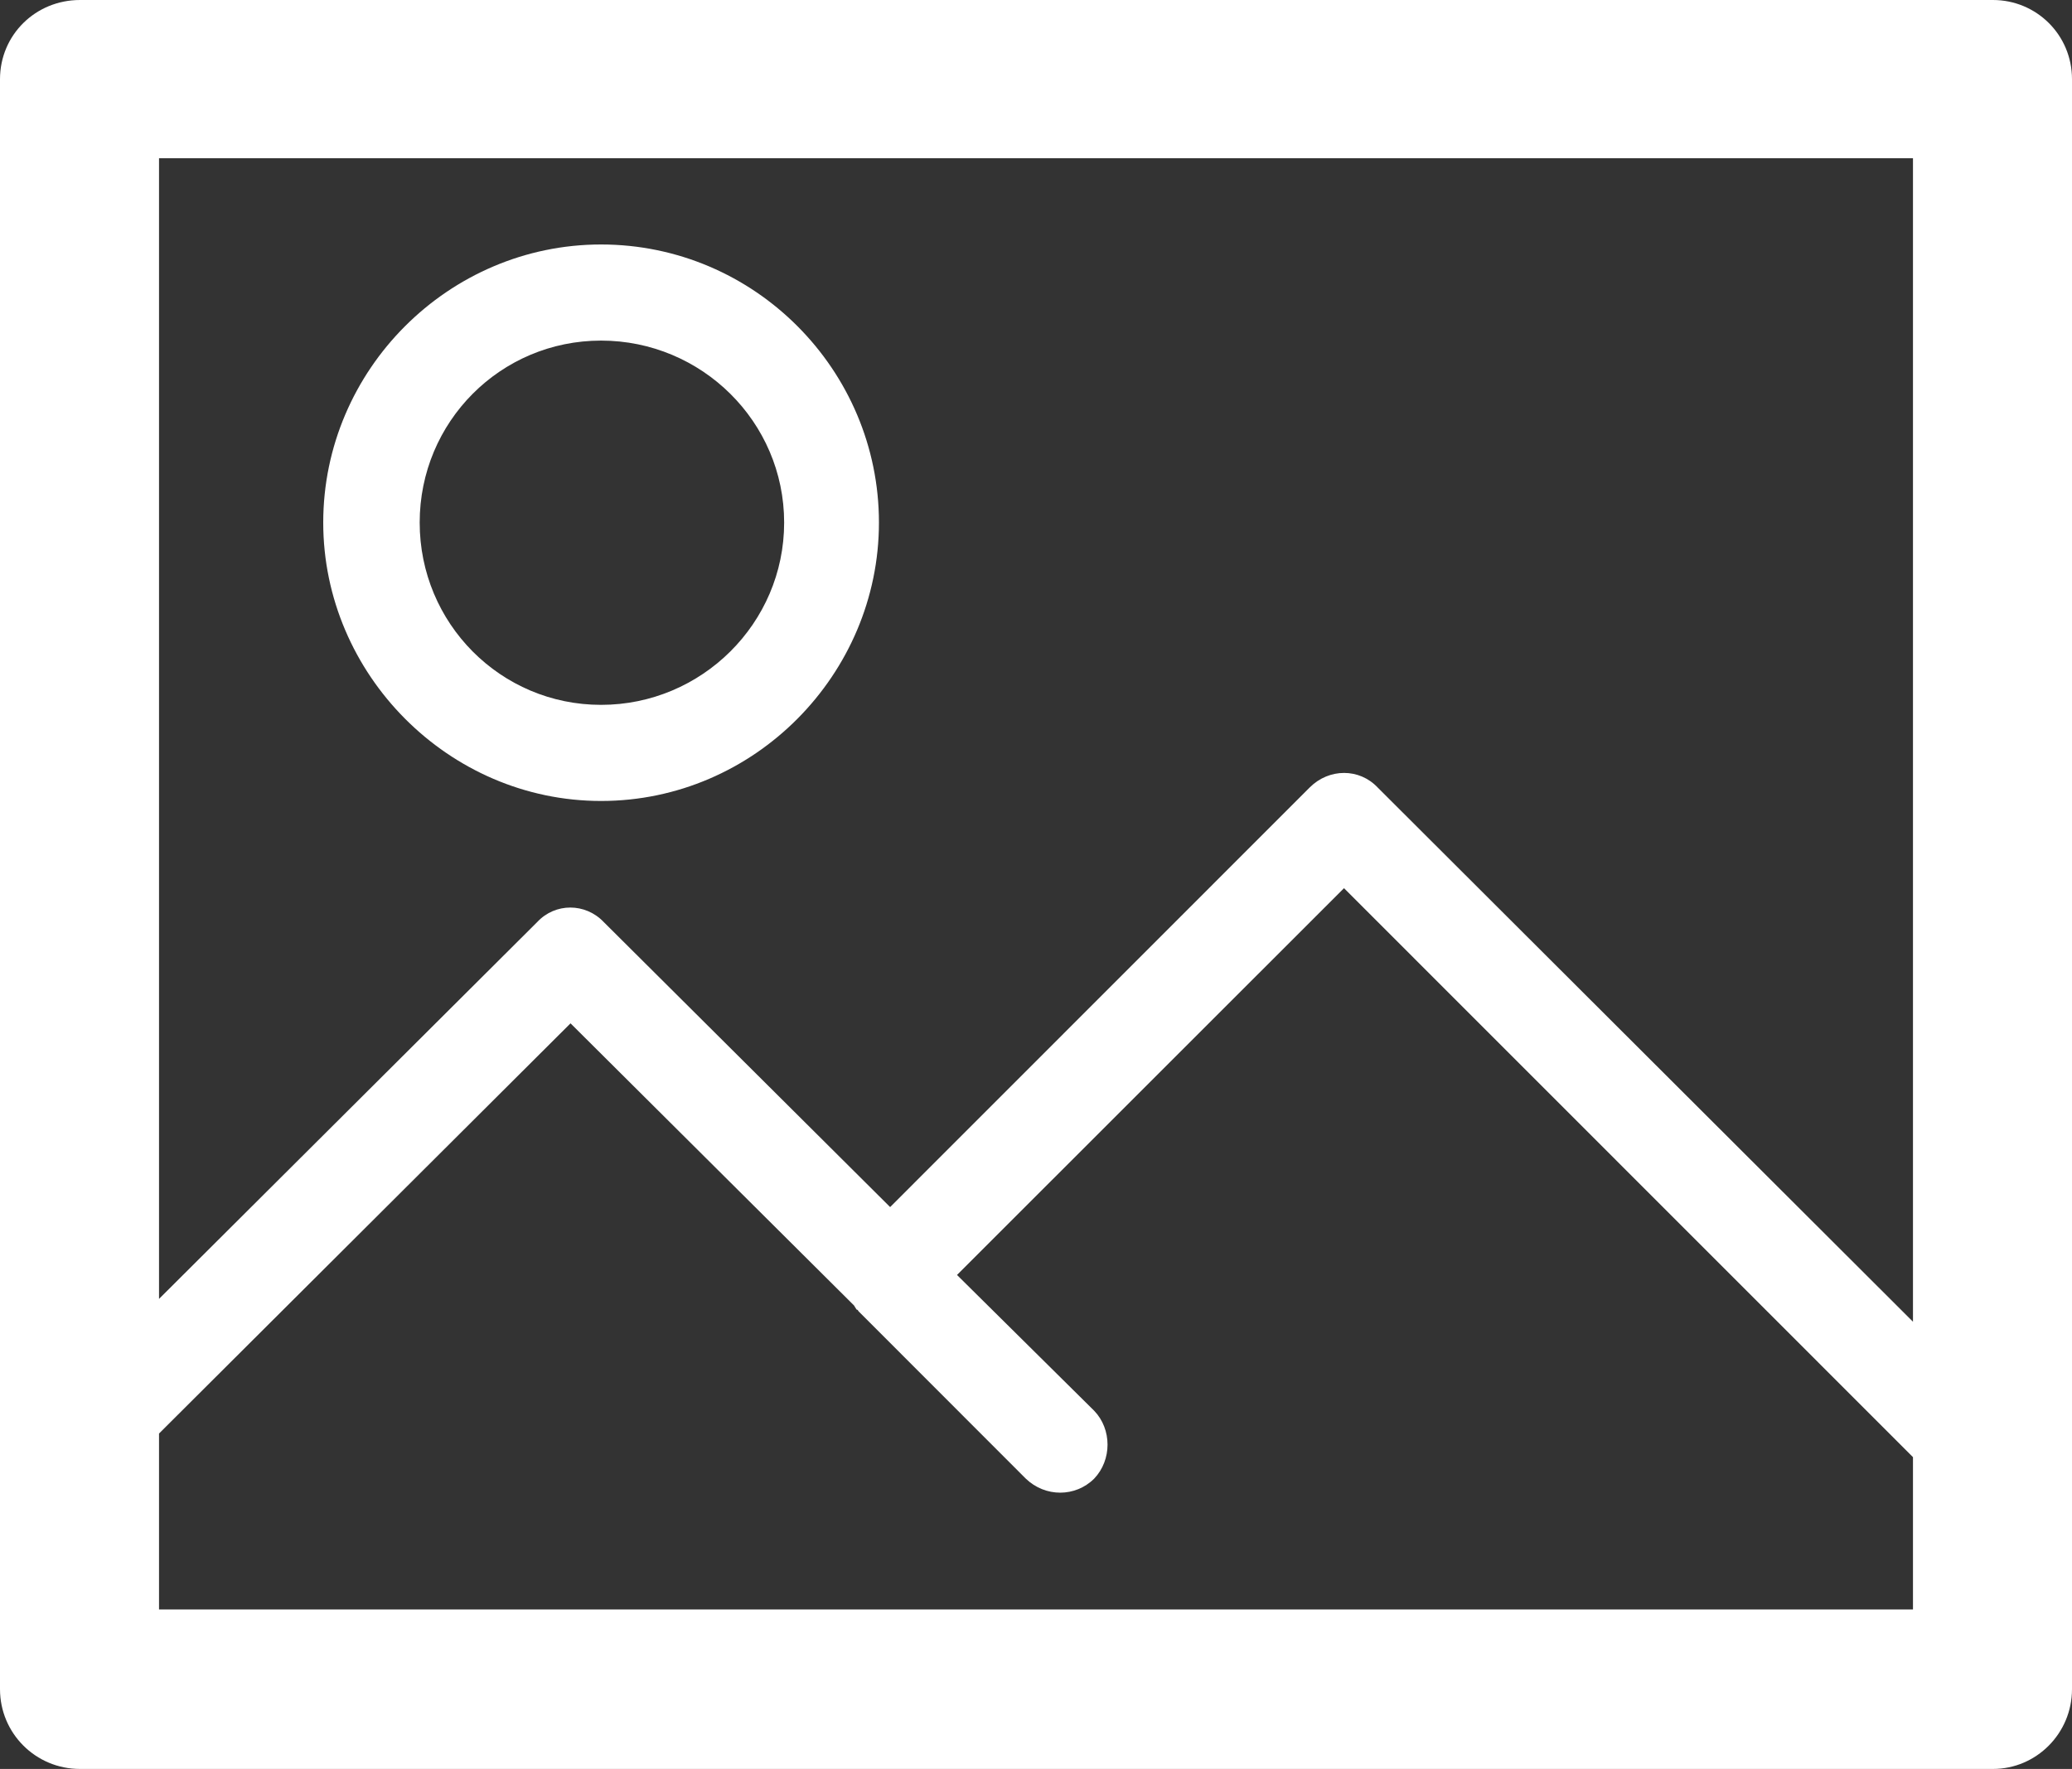
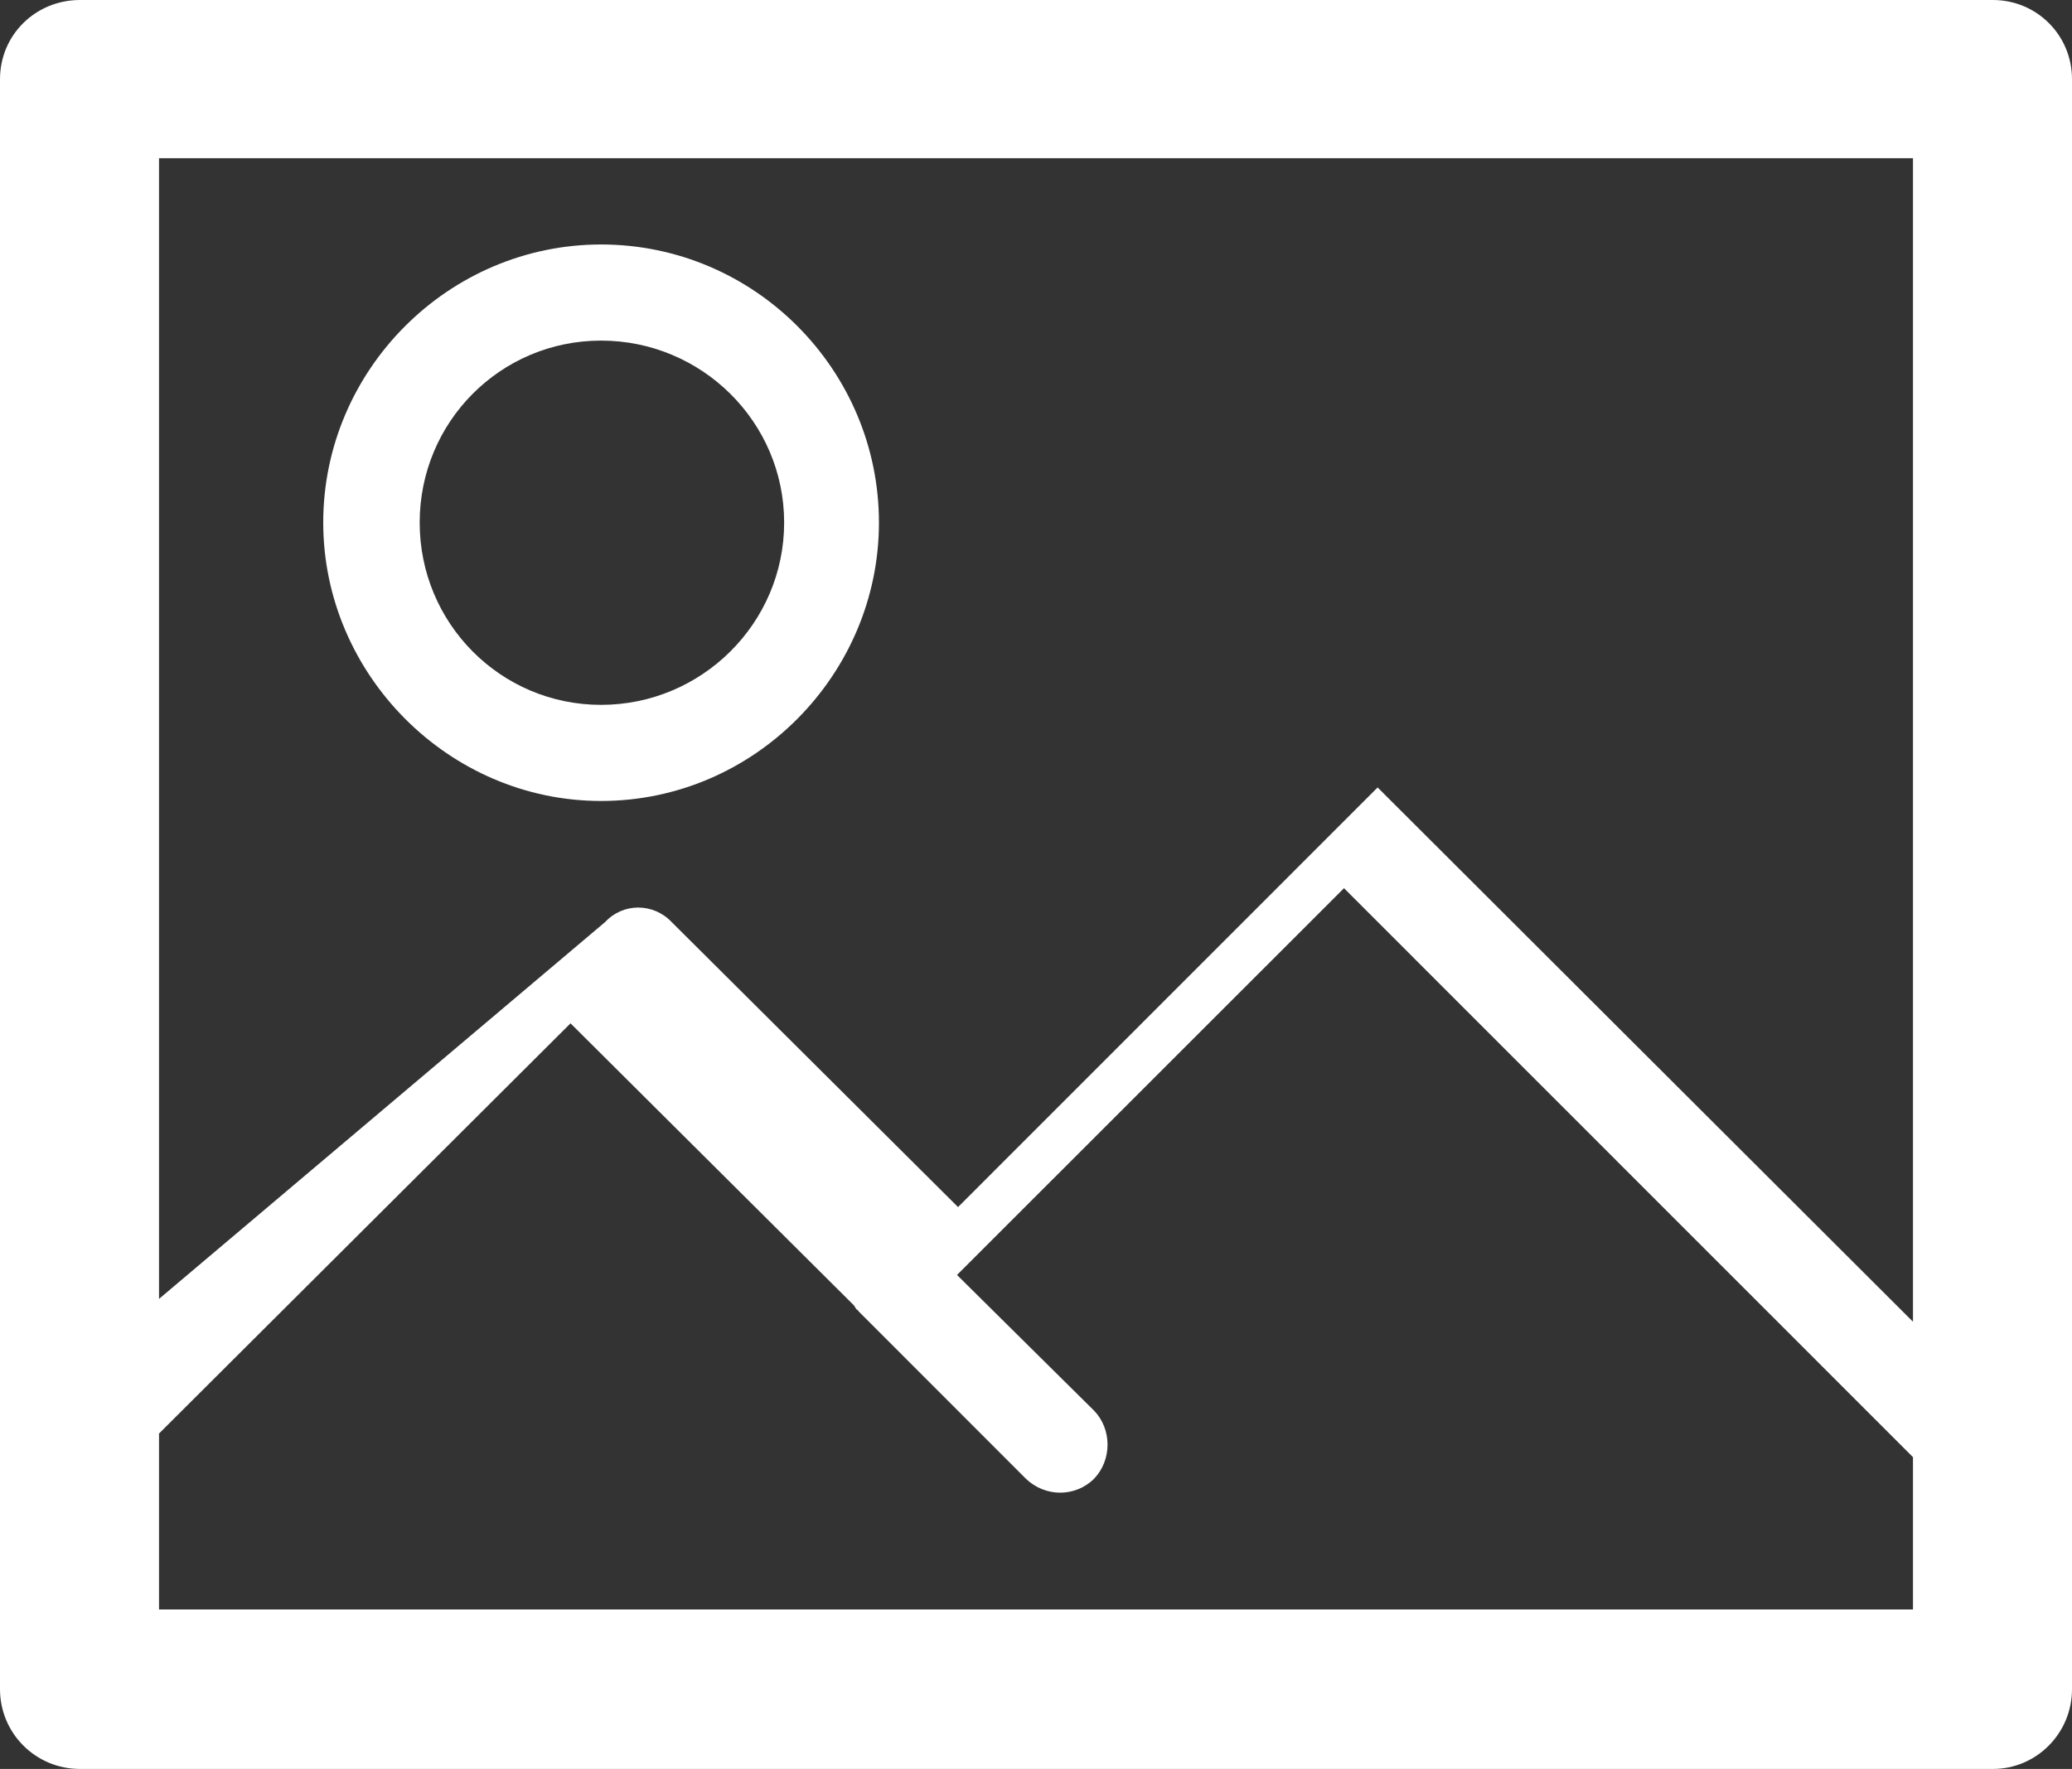
<svg xmlns="http://www.w3.org/2000/svg" version="1.1" id="圖層_1" x="0px" y="0px" width="40px" height="34.159px" viewBox="0 0 40 34.159" enable-background="new 0 0 40 34.159" xml:space="preserve">
  <rect x="0" y="0" width="40" height="34.159" fill="#333333" stroke="none" />
-   <path fill="#FFFFFF" d="M38.474,0H1.544C0.688,0,0,0.673,0,1.53v31.088c0,0.852,0.688,1.541,1.544,1.541h36.93  c0.839,0,1.526-0.689,1.526-1.541V1.53C40,0.673,39.313,0,38.474,0L38.474,0z M36.93,31.079L36.93,31.079H3.07v-3.397l7.944-7.921  l5.473,5.448l0.048,0.078l0.022,0.008l0.018,0.027l3.228,3.231c0.375,0.361,0.957,0.361,1.32,0c0.344-0.361,0.344-0.953,0-1.311  l-2.648-2.622l7.471-7.469L36.93,28.138V31.079L36.93,31.079z M36.93,25.523L36.93,25.523L26.595,15.206  c-0.353-0.374-0.937-0.374-1.311,0l-8.1,8.103l-5.53-5.505c-0.354-0.372-0.936-0.372-1.282,0L3.07,25.082V3.055h33.86V25.523  L36.93,25.523z M11.604,15.467L11.604,15.467c2.961,0,5.364-2.446,5.364-5.376c0-2.948-2.402-5.37-5.364-5.37  c-2.944,0-5.364,2.421-5.364,5.37C6.24,13.021,8.66,15.467,11.604,15.467L11.604,15.467z M11.604,6.577L11.604,6.577  c1.941,0,3.534,1.569,3.534,3.514s-1.593,3.52-3.534,3.52s-3.502-1.575-3.502-3.52S9.663,6.577,11.604,6.577L11.604,6.577z" />
+   <path fill="#FFFFFF" d="M38.474,0H1.544C0.688,0,0,0.673,0,1.53v31.088c0,0.852,0.688,1.541,1.544,1.541h36.93  c0.839,0,1.526-0.689,1.526-1.541V1.53C40,0.673,39.313,0,38.474,0L38.474,0z M36.93,31.079L36.93,31.079H3.07v-3.397l7.944-7.921  l5.473,5.448l0.048,0.078l0.022,0.008l0.018,0.027l3.228,3.231c0.375,0.361,0.957,0.361,1.32,0c0.344-0.361,0.344-0.953,0-1.311  l-2.648-2.622l7.471-7.469L36.93,28.138V31.079L36.93,31.079z M36.93,25.523L36.93,25.523L26.595,15.206  l-8.1,8.103l-5.53-5.505c-0.354-0.372-0.936-0.372-1.282,0L3.07,25.082V3.055h33.86V25.523  L36.93,25.523z M11.604,15.467L11.604,15.467c2.961,0,5.364-2.446,5.364-5.376c0-2.948-2.402-5.37-5.364-5.37  c-2.944,0-5.364,2.421-5.364,5.37C6.24,13.021,8.66,15.467,11.604,15.467L11.604,15.467z M11.604,6.577L11.604,6.577  c1.941,0,3.534,1.569,3.534,3.514s-1.593,3.52-3.534,3.52s-3.502-1.575-3.502-3.52S9.663,6.577,11.604,6.577L11.604,6.577z" />
</svg>